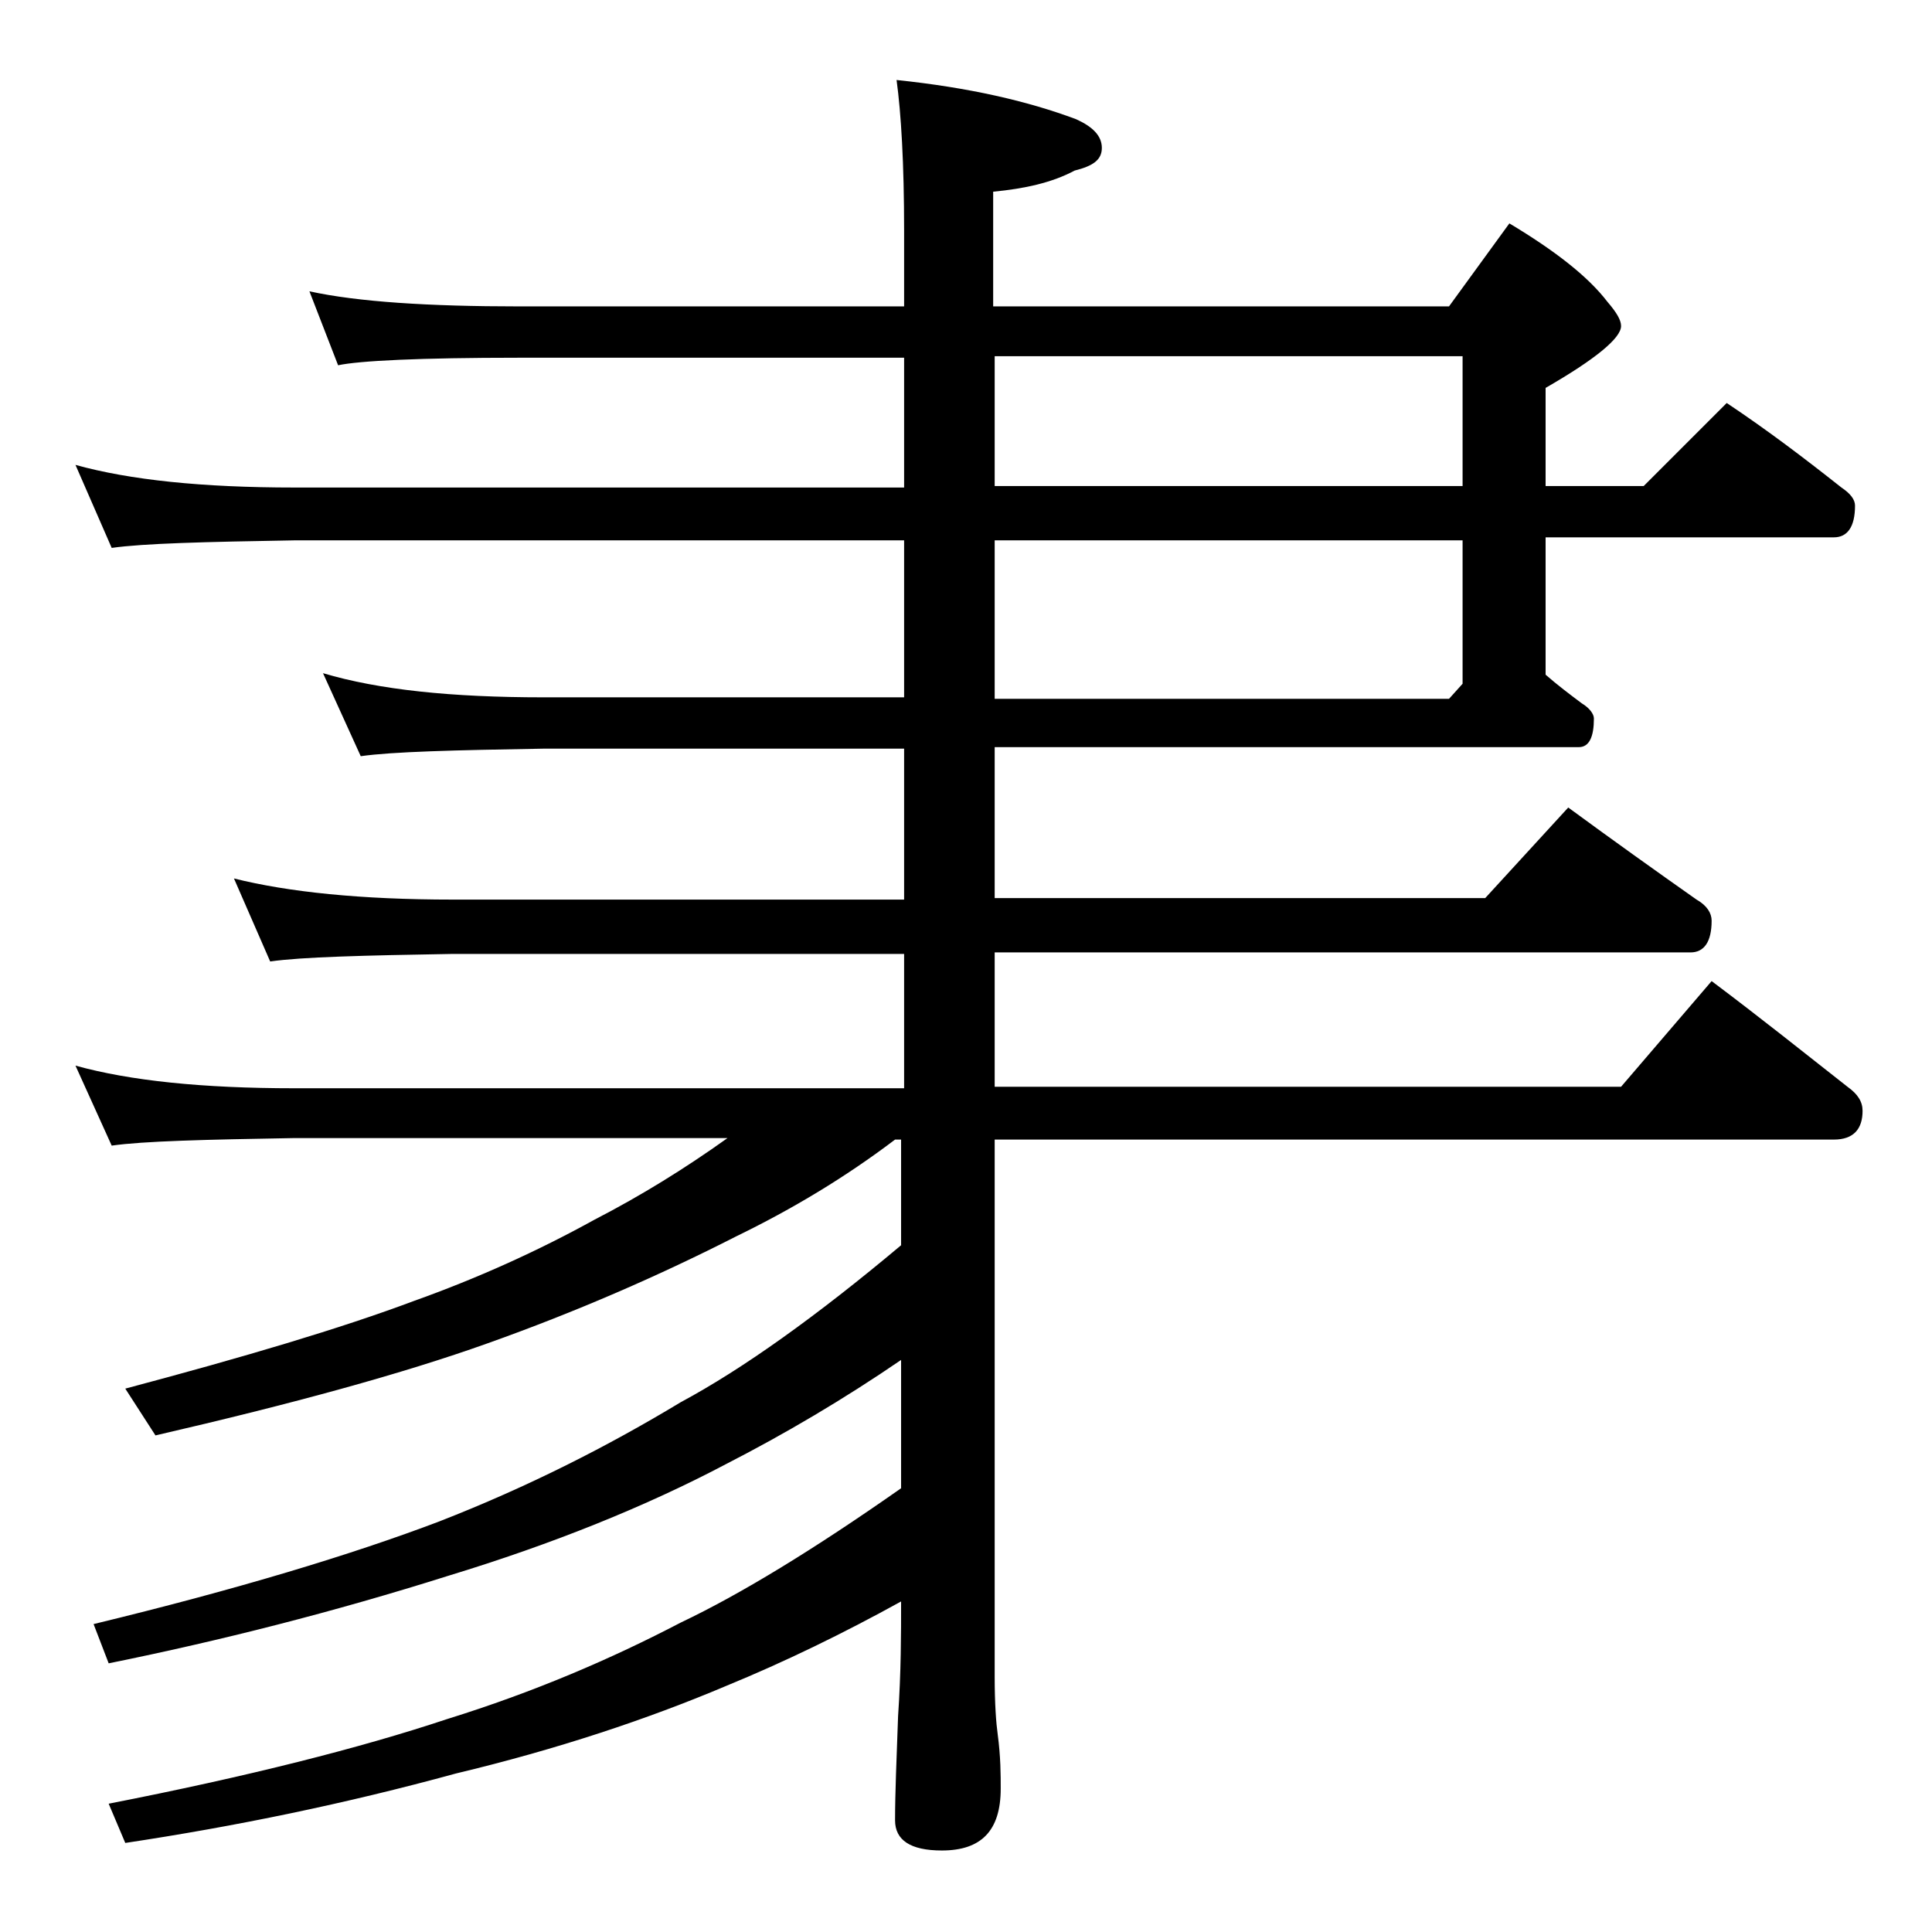
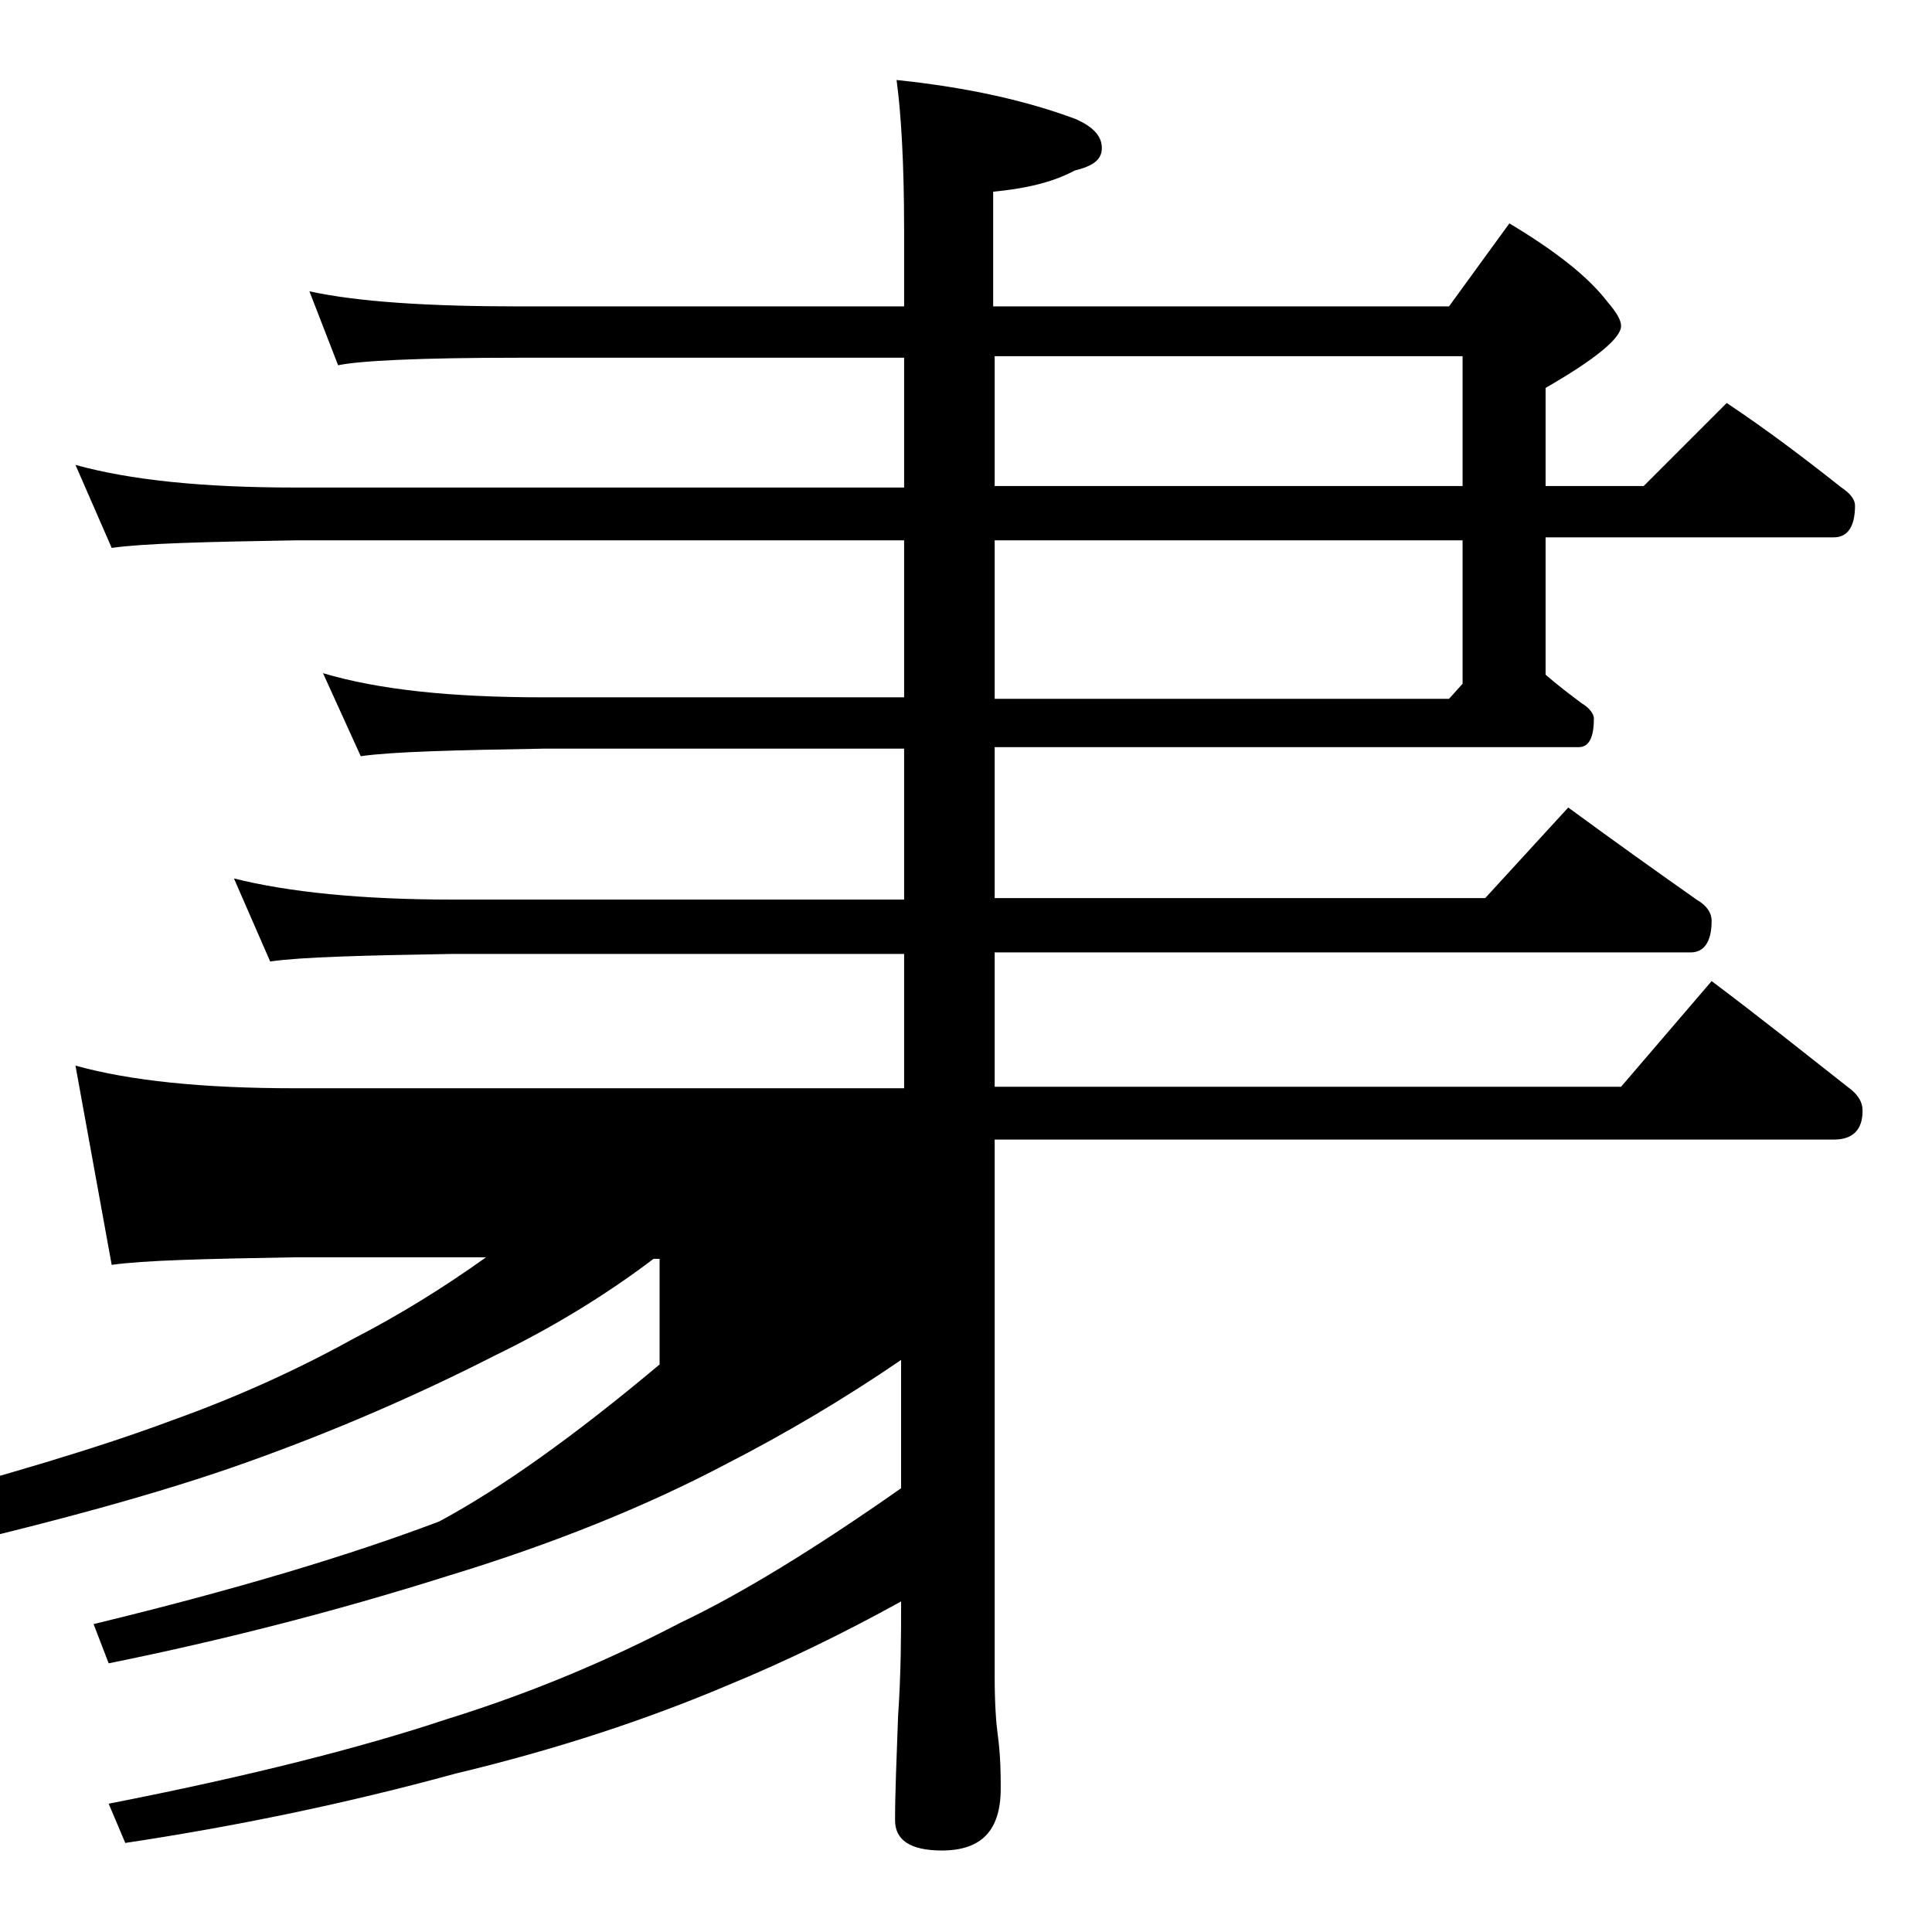
<svg xmlns="http://www.w3.org/2000/svg" version="1.1" id="Layer_1" x="0px" y="0px" viewBox="0 0 128 128" enable-background="new 0 0 128 128" xml:space="preserve">
-   <path d="M20.5,19.3c3.2,0.7,7.9,1,13.9,1h25.5v-5c0-4.5-0.2-7.8-0.5-10c4.8,0.5,8.7,1.4,11.9,2.6C72.4,8.4,73,9,73,9.8  s-0.6,1.2-1.8,1.5c-1.5,0.8-3.3,1.2-5.4,1.4v7.6H96l4-5.5c3,1.8,5.2,3.5,6.5,5.2c0.6,0.7,0.9,1.2,0.9,1.6c0,0.8-1.7,2.2-5,4.1v6.5  h6.5l5.5-5.5c2.7,1.8,5.2,3.7,7.6,5.6c0.6,0.4,0.9,0.8,0.9,1.2c0,1.4-0.5,2.1-1.4,2.1h-19.1v9.1c0.8,0.7,1.6,1.3,2.4,1.9  c0.5,0.3,0.8,0.7,0.8,1c0,1.2-0.3,1.9-1,1.9H65.9v10h32.5l5.5-6c3,2.2,5.8,4.2,8.5,6.1c0.7,0.4,1,0.9,1,1.4c0,1.4-0.5,2.1-1.4,2.1  H65.9v8.9h41.5l6-7c3.2,2.4,6.2,4.8,9,7c0.7,0.5,1,1,1,1.6c0,1.2-0.6,1.9-1.9,1.9H65.9v35.6c0,1.8,0.1,3.1,0.2,3.8  c0.2,1.5,0.2,2.7,0.2,3.6c0,2.8-1.3,4.1-3.9,4.1c-2.1,0-3.1-0.7-3.1-2c0-1.8,0.1-4.1,0.2-6.9c0.2-2.9,0.2-5.5,0.2-7.6  c-3.8,2.1-7.7,4-11.6,5.6c-5.2,2.2-11.2,4.2-17.9,5.8c-7.3,2-14.6,3.5-21.9,4.6l-1.1-2.6c9.2-1.8,16.7-3.7,22.4-5.6  c5.8-1.8,10.9-4,15.5-6.4c4-1.9,8.9-4.9,14.6-8.9v-8.5c-3.8,2.6-7.7,4.9-11.6,6.9c-5.3,2.8-11.5,5.3-18.4,7.4  c-7.6,2.4-15.1,4.3-22.5,5.8l-1-2.6c9.5-2.3,17.1-4.6,22.9-6.8c5.9-2.3,11.2-5,16-7.9c4.1-2.2,9-5.7,14.6-10.4v-7h-0.4  c-3.3,2.5-6.8,4.6-10.5,6.4c-5.1,2.6-10.6,5-16.5,7.1c-5.6,2-12.9,4-22,6.1l-2-3.1c7.9-2.1,14.3-4,19.1-5.8c4.2-1.5,8.2-3.3,12-5.4  c3.1-1.6,6-3.4,8.8-5.4H19.5c-5.9,0.1-10,0.2-12.1,0.5L5,70.6c3.6,1,8.4,1.5,14.5,1.5h40.4v-8.9H30c-5.9,0.1-10,0.2-12.1,0.5  l-2.4-5.5c3.6,0.9,8.4,1.4,14.5,1.4h29.9v-10H36c-5.9,0.1-10,0.2-12.1,0.5l-2.5-5.5c3.7,1.1,8.5,1.6,14.6,1.6h23.9V35.8H19.5  c-5.9,0.1-10,0.2-12.1,0.5L5,30.8c3.6,1,8.4,1.5,14.5,1.5h40.4v-8.6H34.4c-6.6,0-10.6,0.2-12,0.5L20.5,19.3z M65.9,23.6v8.6h31v-8.6  H65.9z M65.9,35.8v10.5H96l0.9-1v-9.5H65.9z" />
+   <path d="M20.5,19.3c3.2,0.7,7.9,1,13.9,1h25.5v-5c0-4.5-0.2-7.8-0.5-10c4.8,0.5,8.7,1.4,11.9,2.6C72.4,8.4,73,9,73,9.8  s-0.6,1.2-1.8,1.5c-1.5,0.8-3.3,1.2-5.4,1.4v7.6H96l4-5.5c3,1.8,5.2,3.5,6.5,5.2c0.6,0.7,0.9,1.2,0.9,1.6c0,0.8-1.7,2.2-5,4.1v6.5  h6.5l5.5-5.5c2.7,1.8,5.2,3.7,7.6,5.6c0.6,0.4,0.9,0.8,0.9,1.2c0,1.4-0.5,2.1-1.4,2.1h-19.1v9.1c0.8,0.7,1.6,1.3,2.4,1.9  c0.5,0.3,0.8,0.7,0.8,1c0,1.2-0.3,1.9-1,1.9H65.9v10h32.5l5.5-6c3,2.2,5.8,4.2,8.5,6.1c0.7,0.4,1,0.9,1,1.4c0,1.4-0.5,2.1-1.4,2.1  H65.9v8.9h41.5l6-7c3.2,2.4,6.2,4.8,9,7c0.7,0.5,1,1,1,1.6c0,1.2-0.6,1.9-1.9,1.9H65.9v35.6c0,1.8,0.1,3.1,0.2,3.8  c0.2,1.5,0.2,2.7,0.2,3.6c0,2.8-1.3,4.1-3.9,4.1c-2.1,0-3.1-0.7-3.1-2c0-1.8,0.1-4.1,0.2-6.9c0.2-2.9,0.2-5.5,0.2-7.6  c-3.8,2.1-7.7,4-11.6,5.6c-5.2,2.2-11.2,4.2-17.9,5.8c-7.3,2-14.6,3.5-21.9,4.6l-1.1-2.6c9.2-1.8,16.7-3.7,22.4-5.6  c5.8-1.8,10.9-4,15.5-6.4c4-1.9,8.9-4.9,14.6-8.9v-8.5c-3.8,2.6-7.7,4.9-11.6,6.9c-5.3,2.8-11.5,5.3-18.4,7.4  c-7.6,2.4-15.1,4.3-22.5,5.8l-1-2.6c9.5-2.3,17.1-4.6,22.9-6.8c4.1-2.2,9-5.7,14.6-10.4v-7h-0.4  c-3.3,2.5-6.8,4.6-10.5,6.4c-5.1,2.6-10.6,5-16.5,7.1c-5.6,2-12.9,4-22,6.1l-2-3.1c7.9-2.1,14.3-4,19.1-5.8c4.2-1.5,8.2-3.3,12-5.4  c3.1-1.6,6-3.4,8.8-5.4H19.5c-5.9,0.1-10,0.2-12.1,0.5L5,70.6c3.6,1,8.4,1.5,14.5,1.5h40.4v-8.9H30c-5.9,0.1-10,0.2-12.1,0.5  l-2.4-5.5c3.6,0.9,8.4,1.4,14.5,1.4h29.9v-10H36c-5.9,0.1-10,0.2-12.1,0.5l-2.5-5.5c3.7,1.1,8.5,1.6,14.6,1.6h23.9V35.8H19.5  c-5.9,0.1-10,0.2-12.1,0.5L5,30.8c3.6,1,8.4,1.5,14.5,1.5h40.4v-8.6H34.4c-6.6,0-10.6,0.2-12,0.5L20.5,19.3z M65.9,23.6v8.6h31v-8.6  H65.9z M65.9,35.8v10.5H96l0.9-1v-9.5H65.9z" />
</svg>